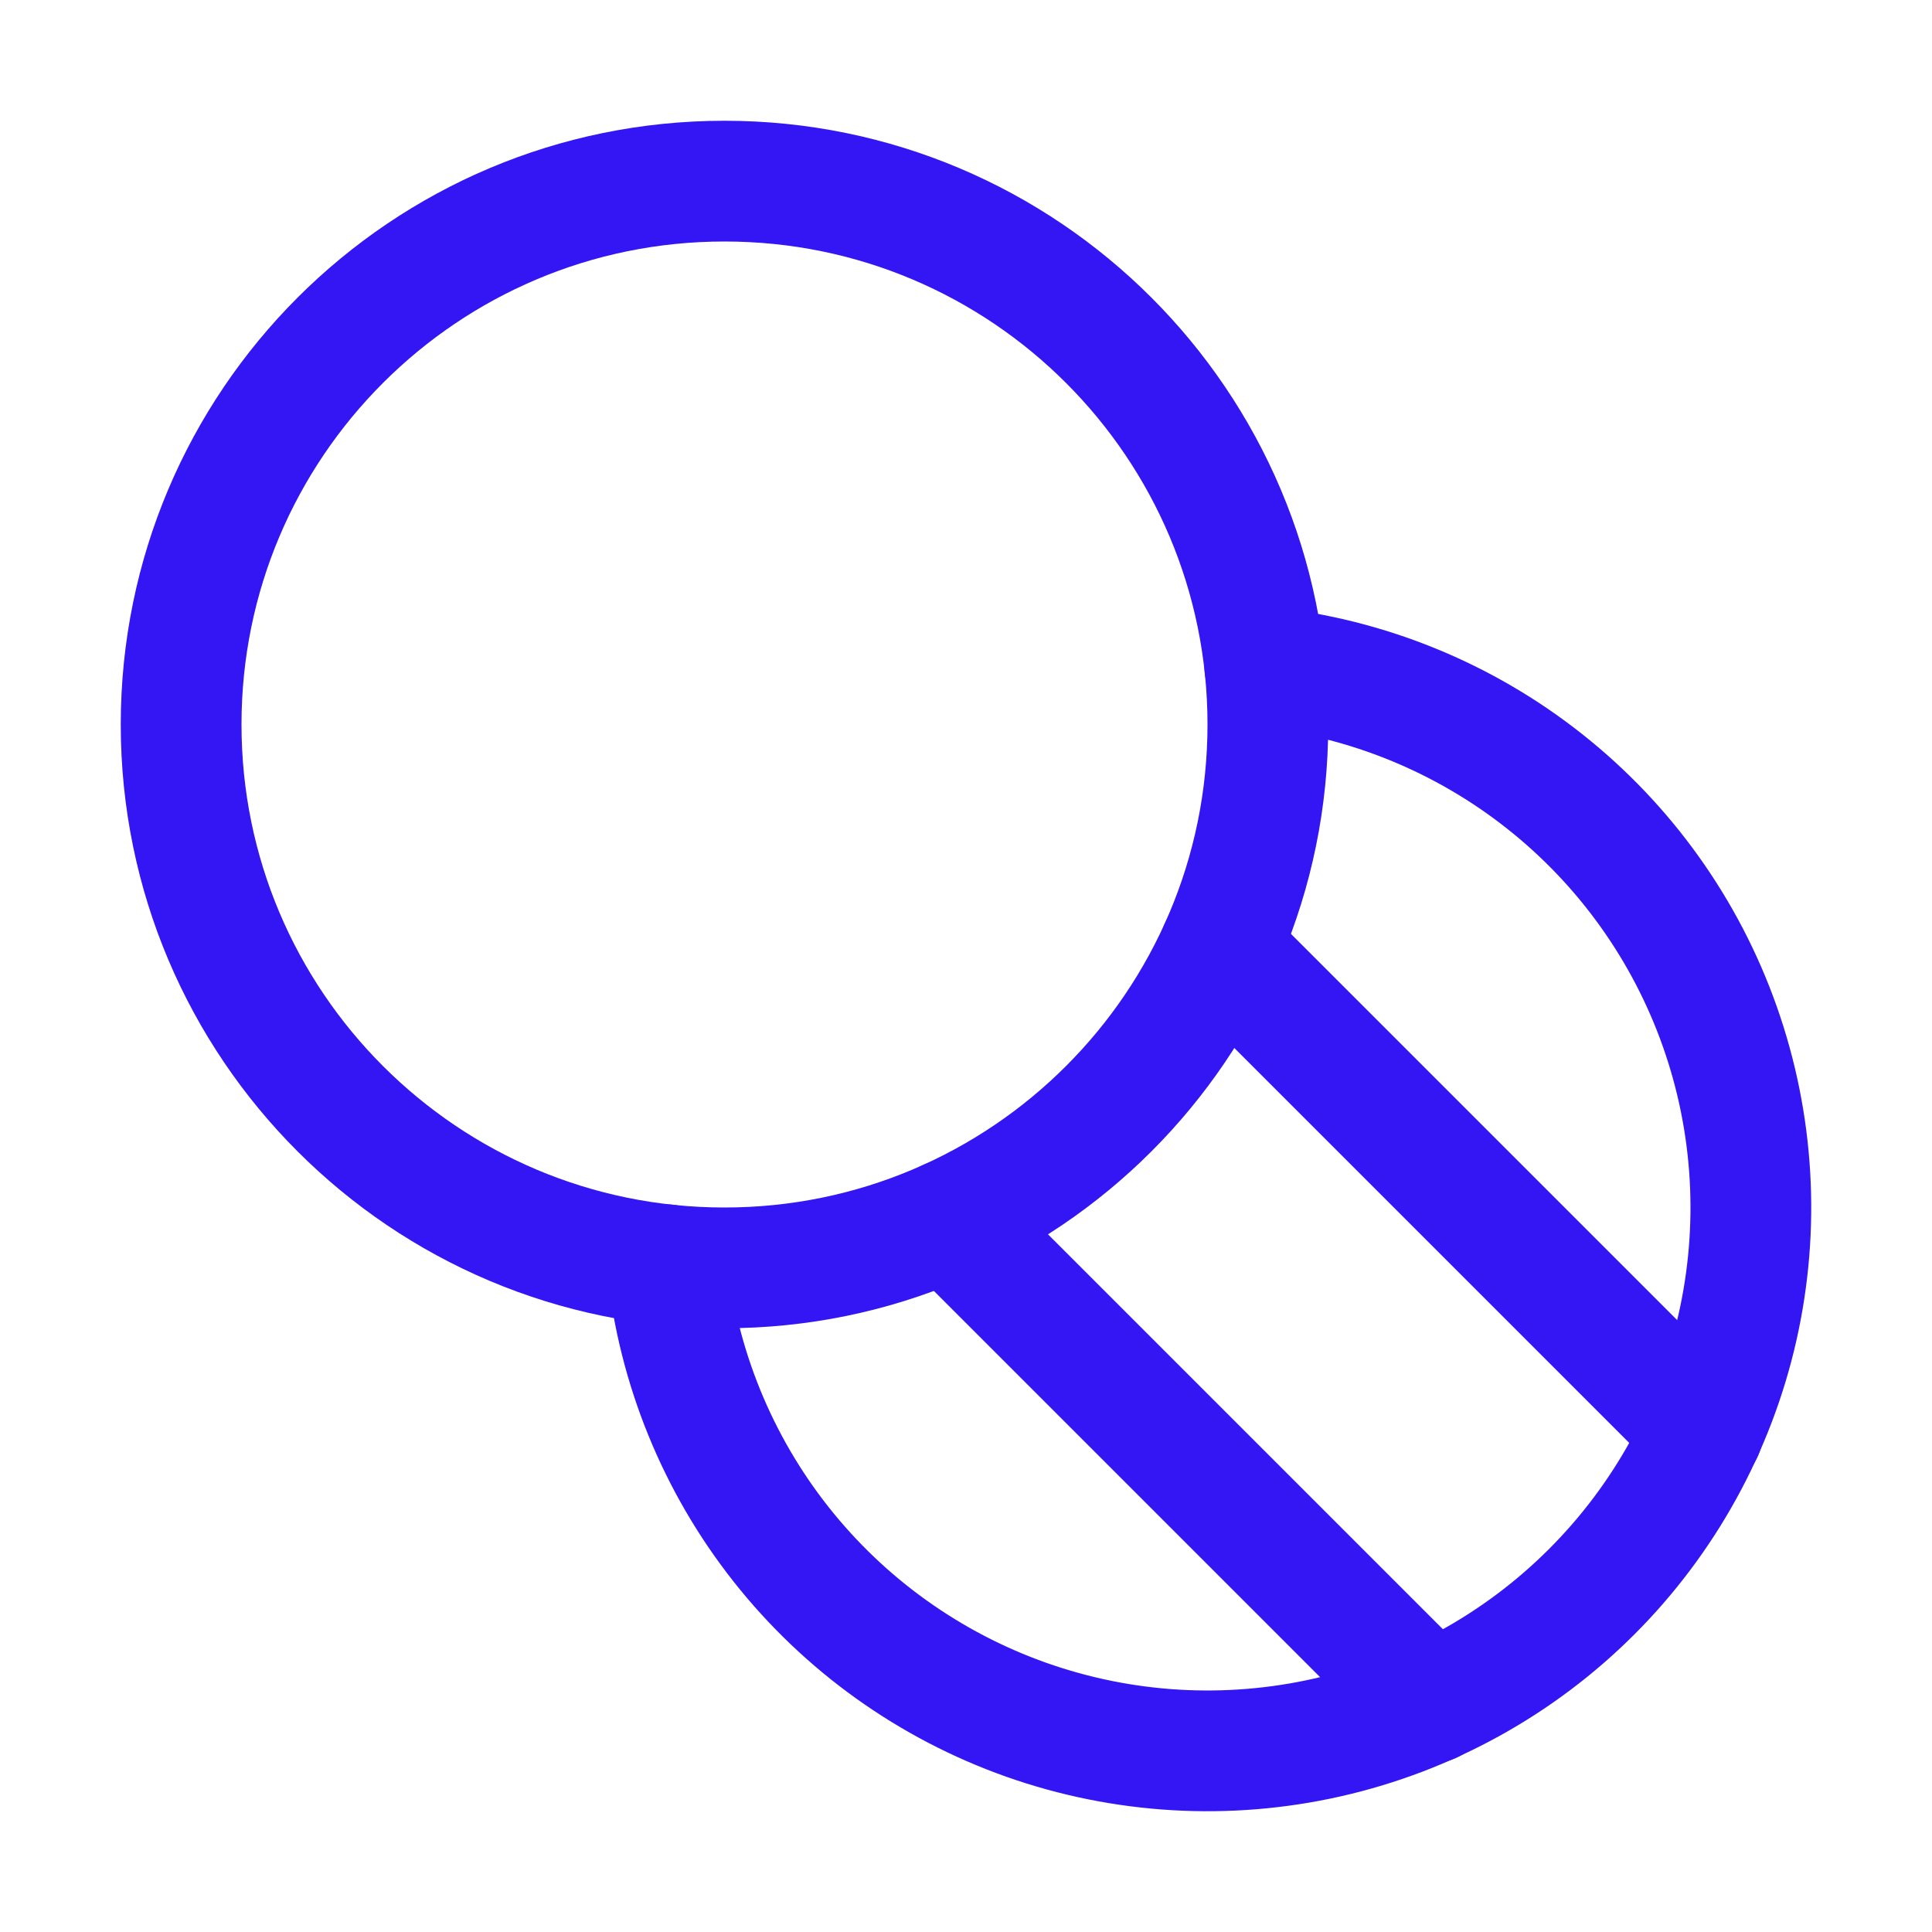
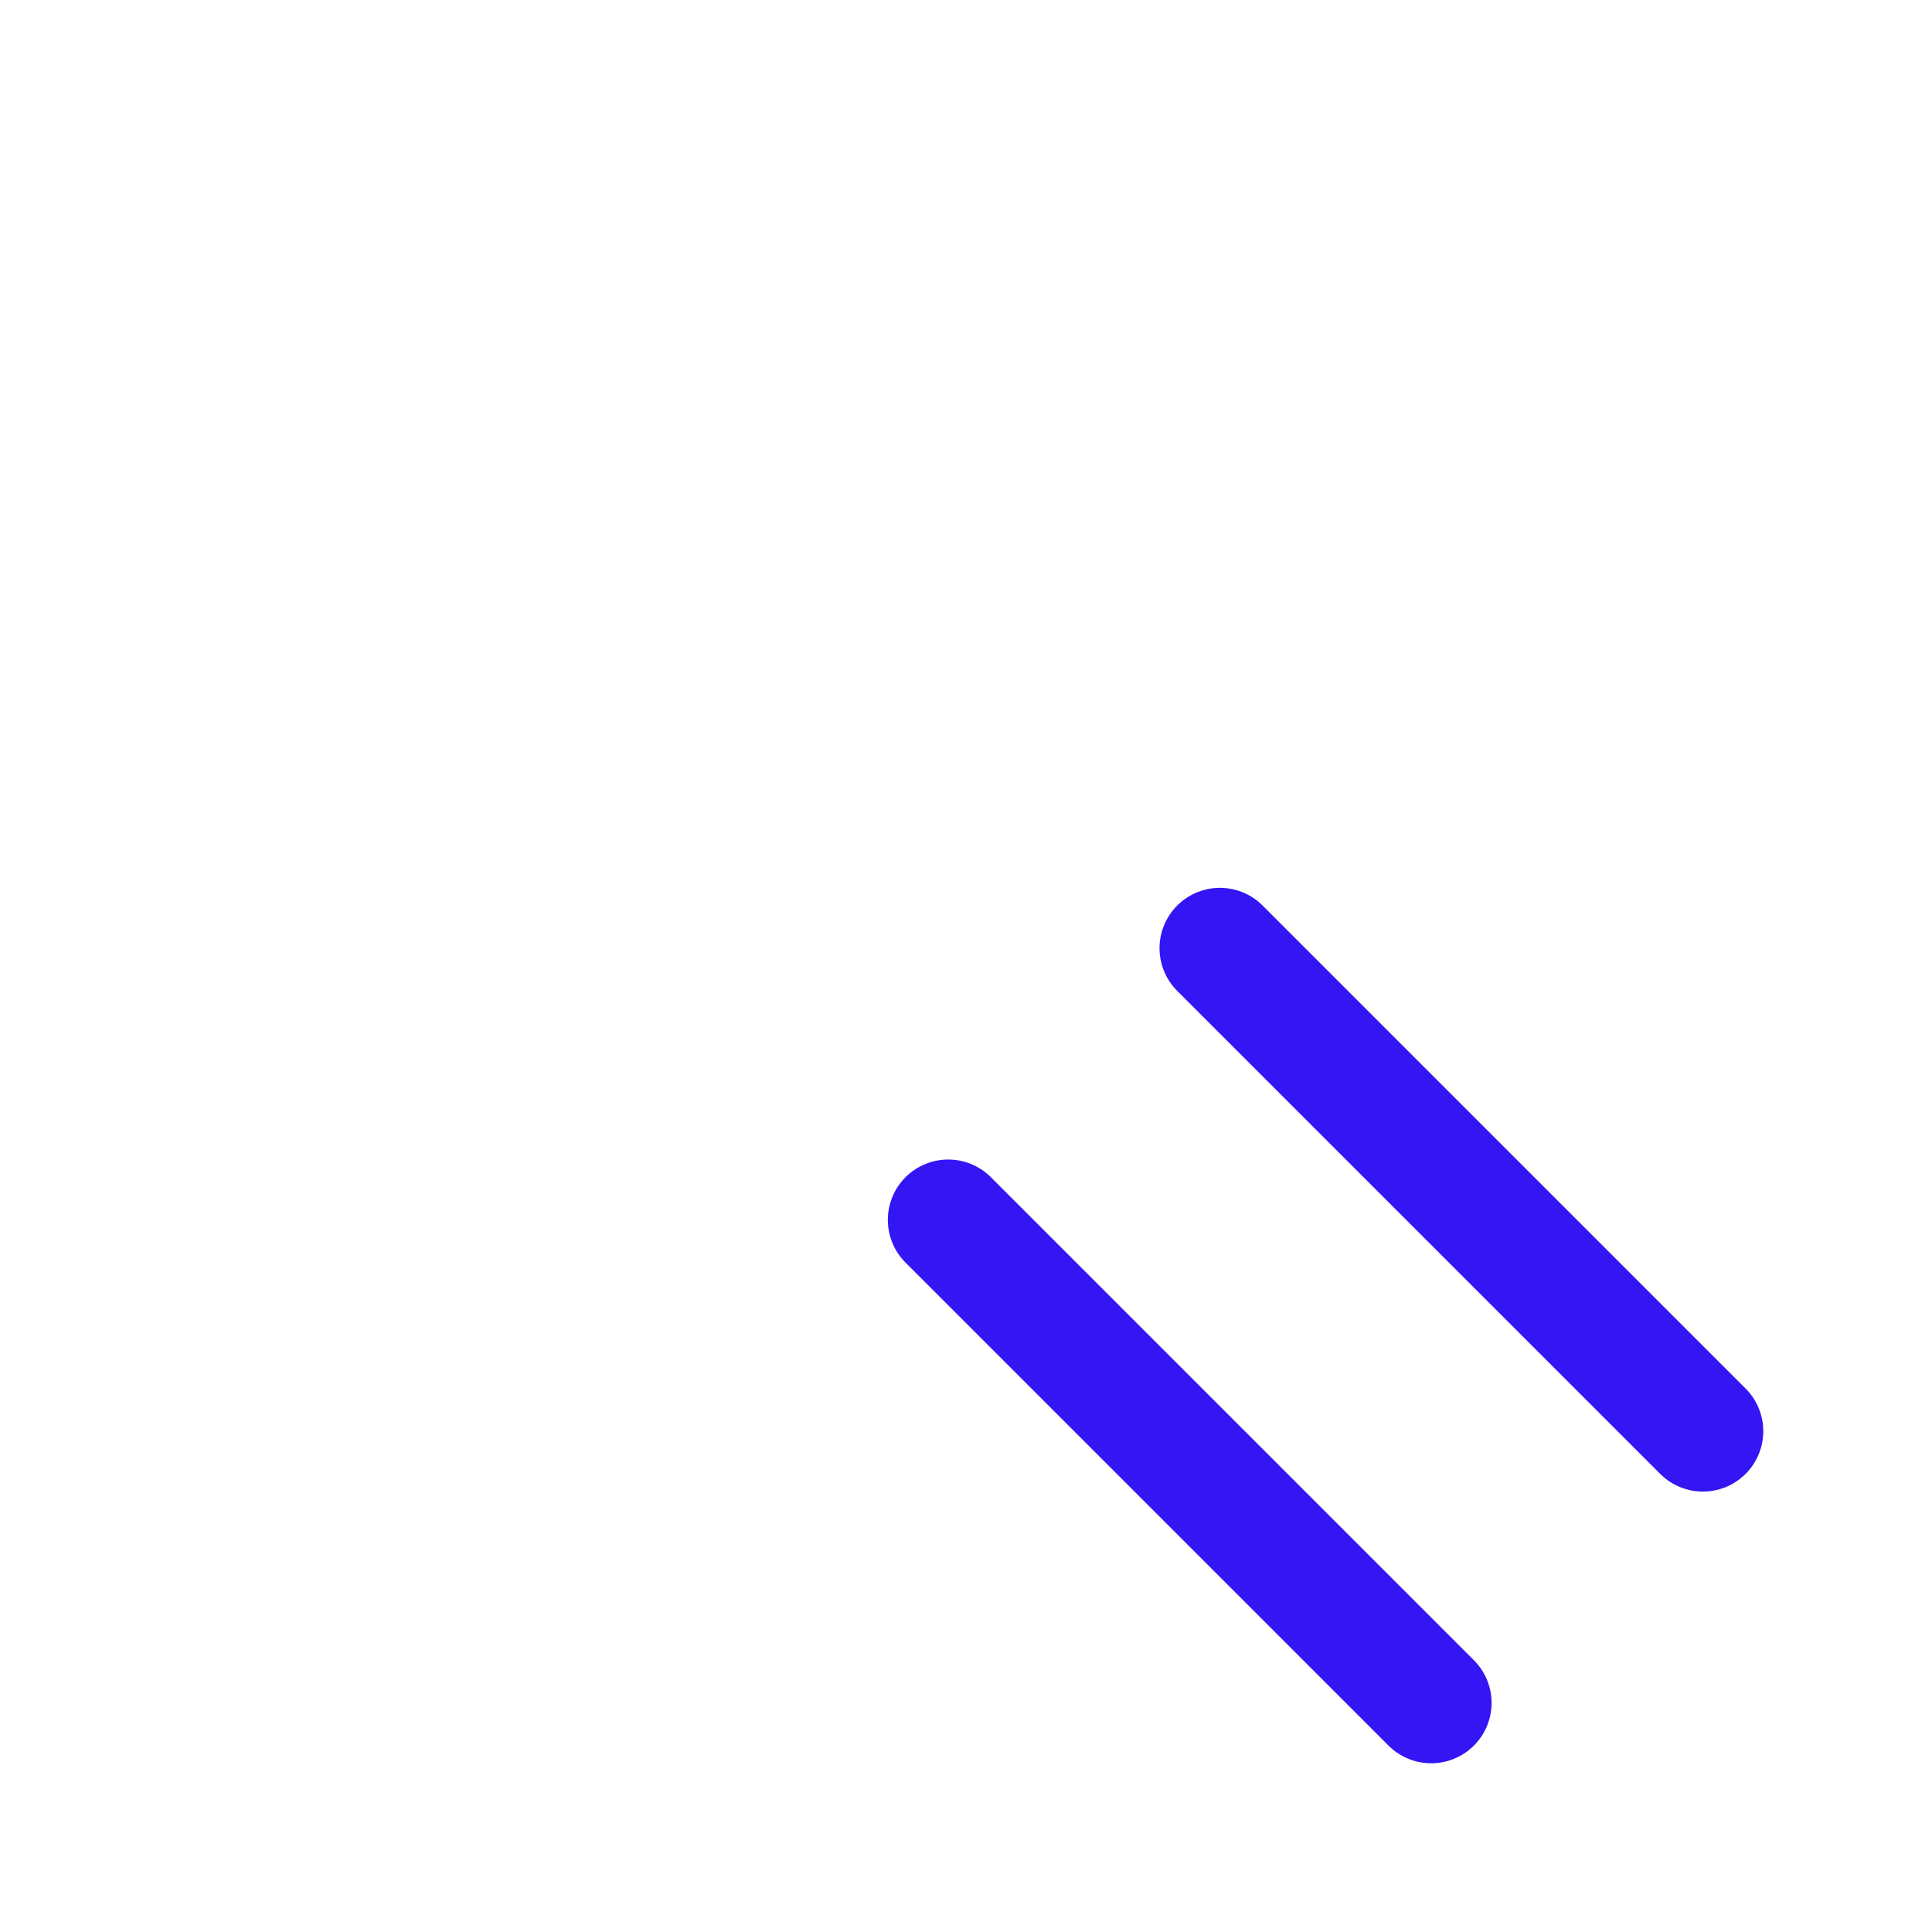
<svg xmlns="http://www.w3.org/2000/svg" fill="none" viewBox="0 0 48 48" height="48" width="48">
  <g clip-path="url(#clip0_296_7527)">
-     <path stroke-linejoin="round" stroke-linecap="round" stroke-width="3" stroke="#3416F5" d="M18 31.5C25.456 31.5 31.5 25.456 31.5 18C31.5 10.544 25.456 4.5 18 4.5C10.544 4.5 4.5 10.544 4.5 18C4.5 25.456 10.544 31.5 18 31.5Z" />
-     <path stroke-linejoin="round" stroke-linecap="round" stroke-width="3" stroke="#3416F5" d="M31.425 16.575C33.959 16.844 36.366 17.825 38.366 19.405C40.366 20.984 41.878 23.097 42.727 25.5C43.577 27.903 43.729 30.497 43.166 32.983C42.603 35.468 41.347 37.744 39.545 39.546C37.743 41.348 35.468 42.603 32.982 43.166C30.497 43.729 27.903 43.577 25.5 42.728C23.097 41.878 20.984 40.366 19.404 38.366C17.825 36.366 16.844 33.959 16.575 31.425" />
    <path stroke-linejoin="round" stroke-linecap="round" stroke-width="3" stroke="#3416F5" d="M30.308 23.558L42.308 35.558" />
    <path stroke-linejoin="round" stroke-linecap="round" stroke-width="3" stroke="#3416F5" d="M23.558 30.308L35.558 42.308" />
  </g>
  <defs>
    <clipPath id="clip0_296_7527">
      <rect fill="white" height="48" width="48" />
    </clipPath>
  </defs>
</svg>